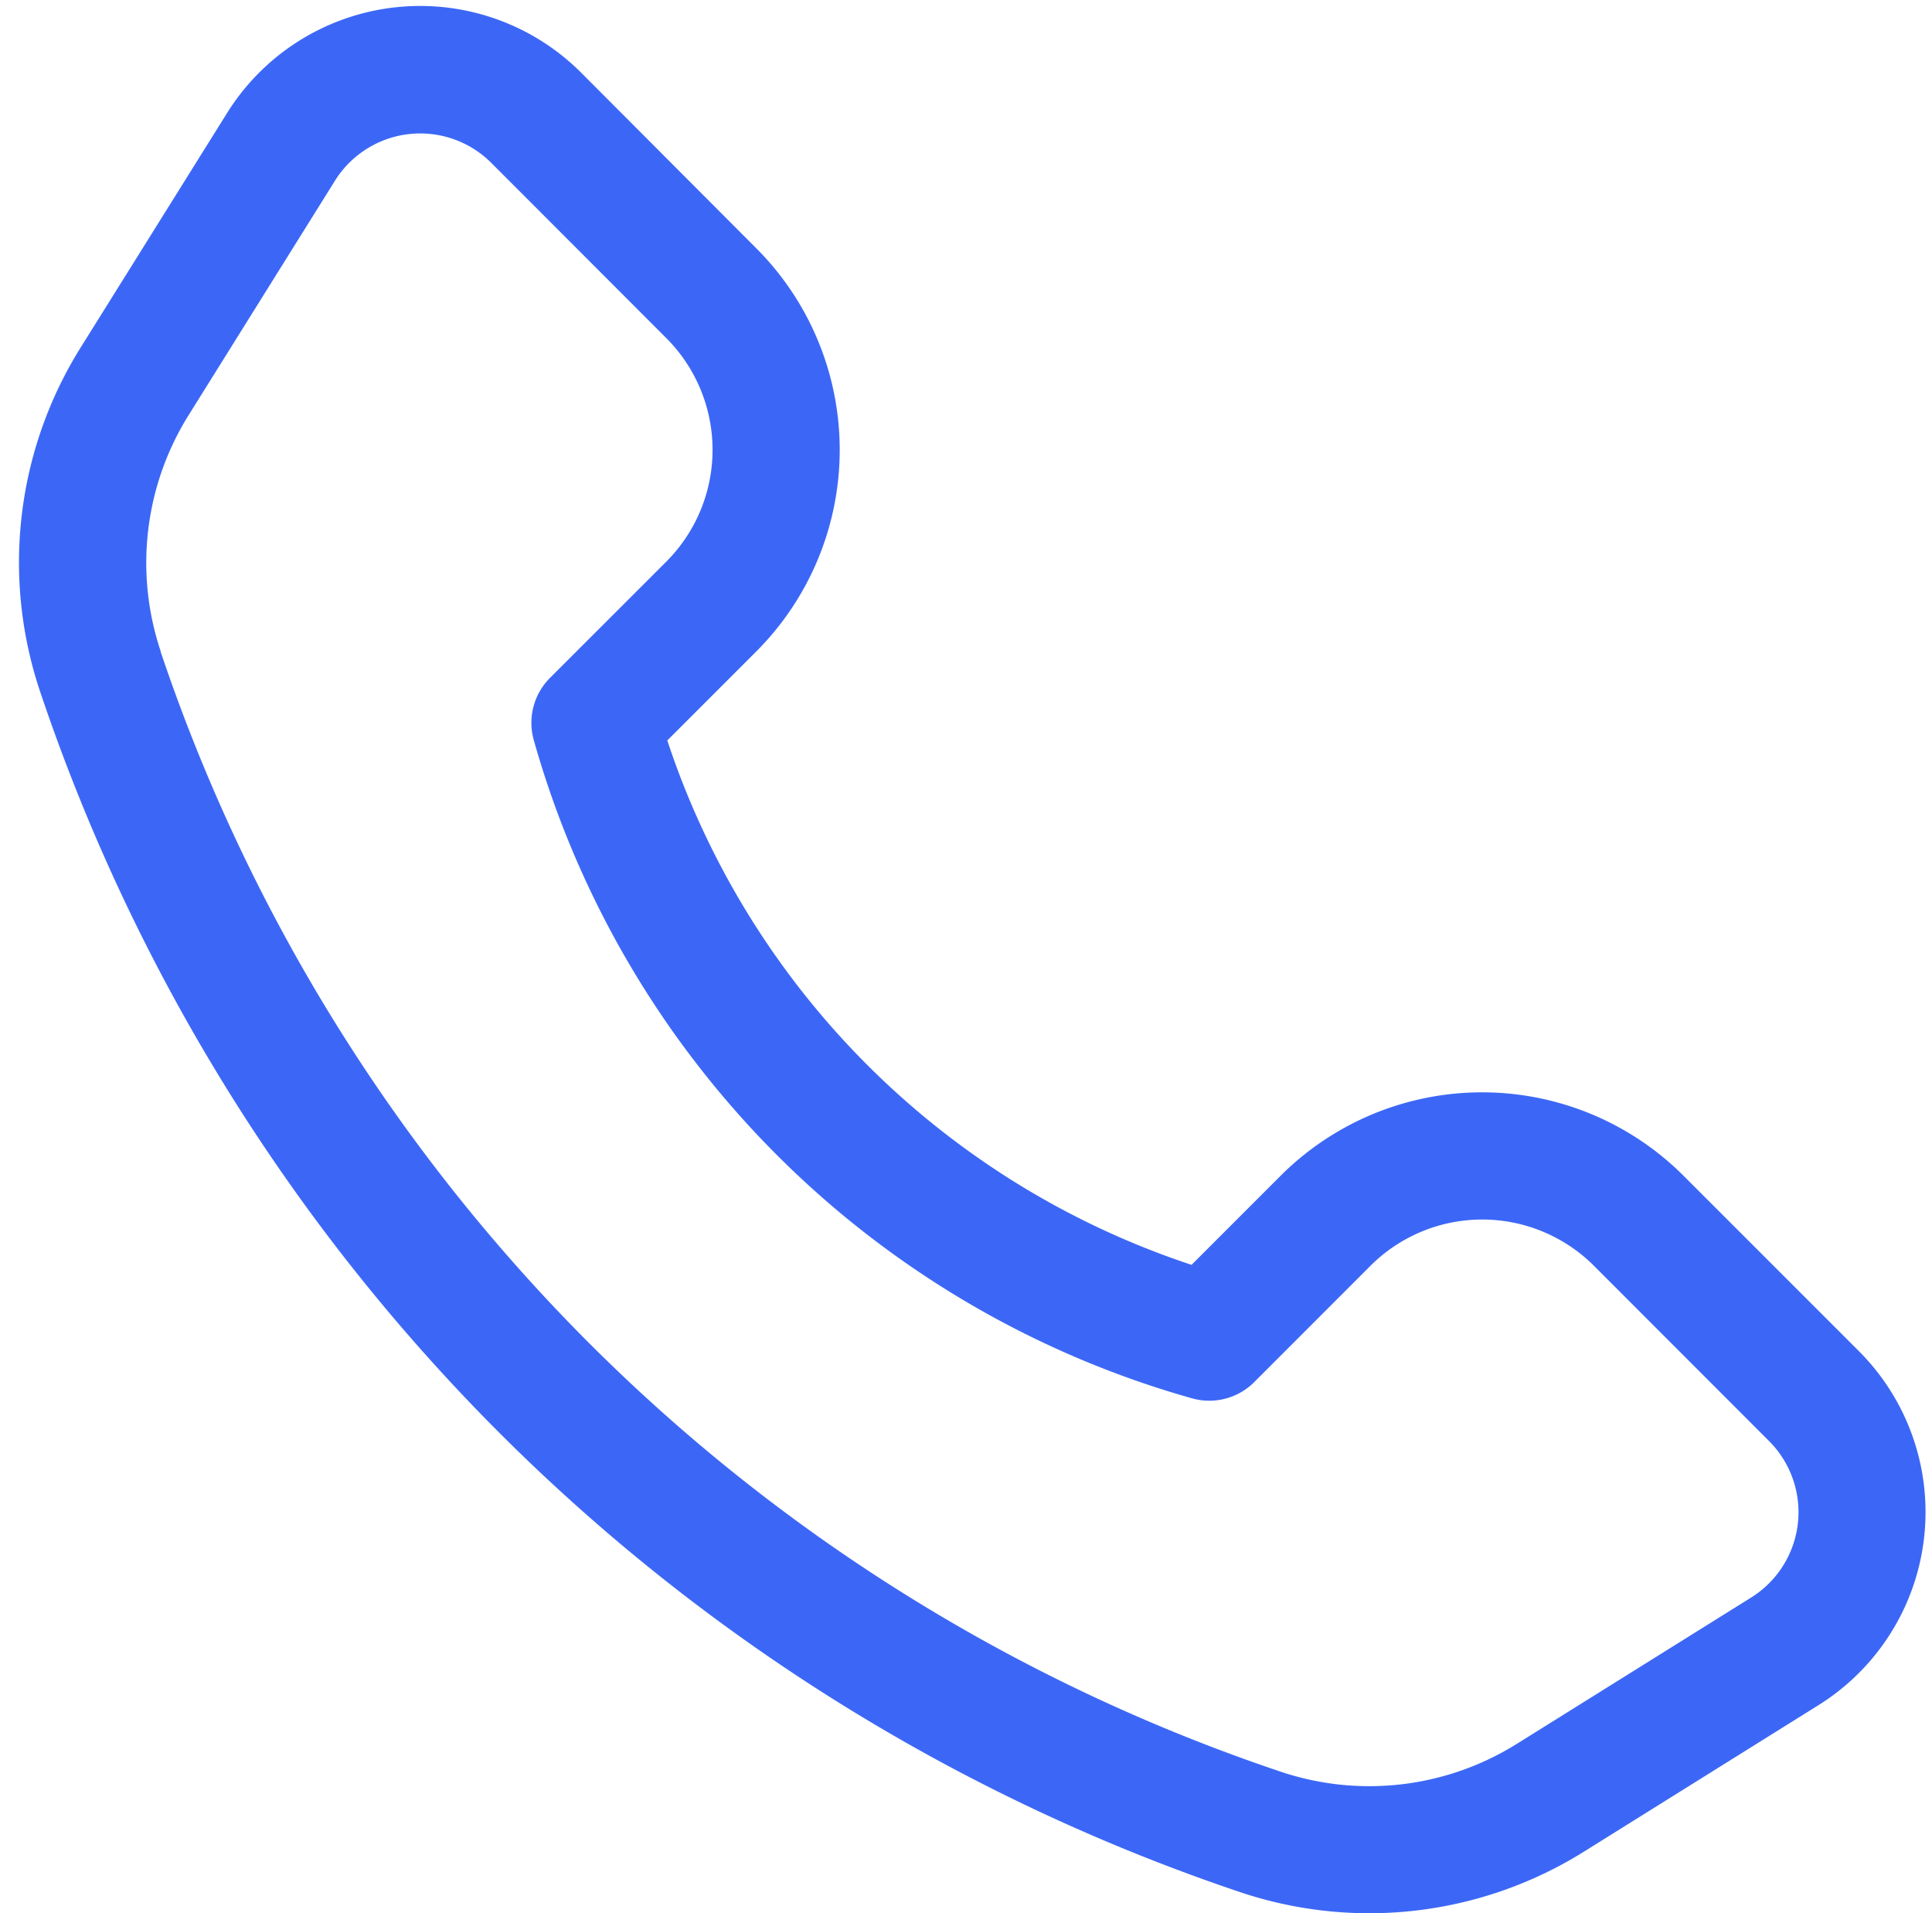
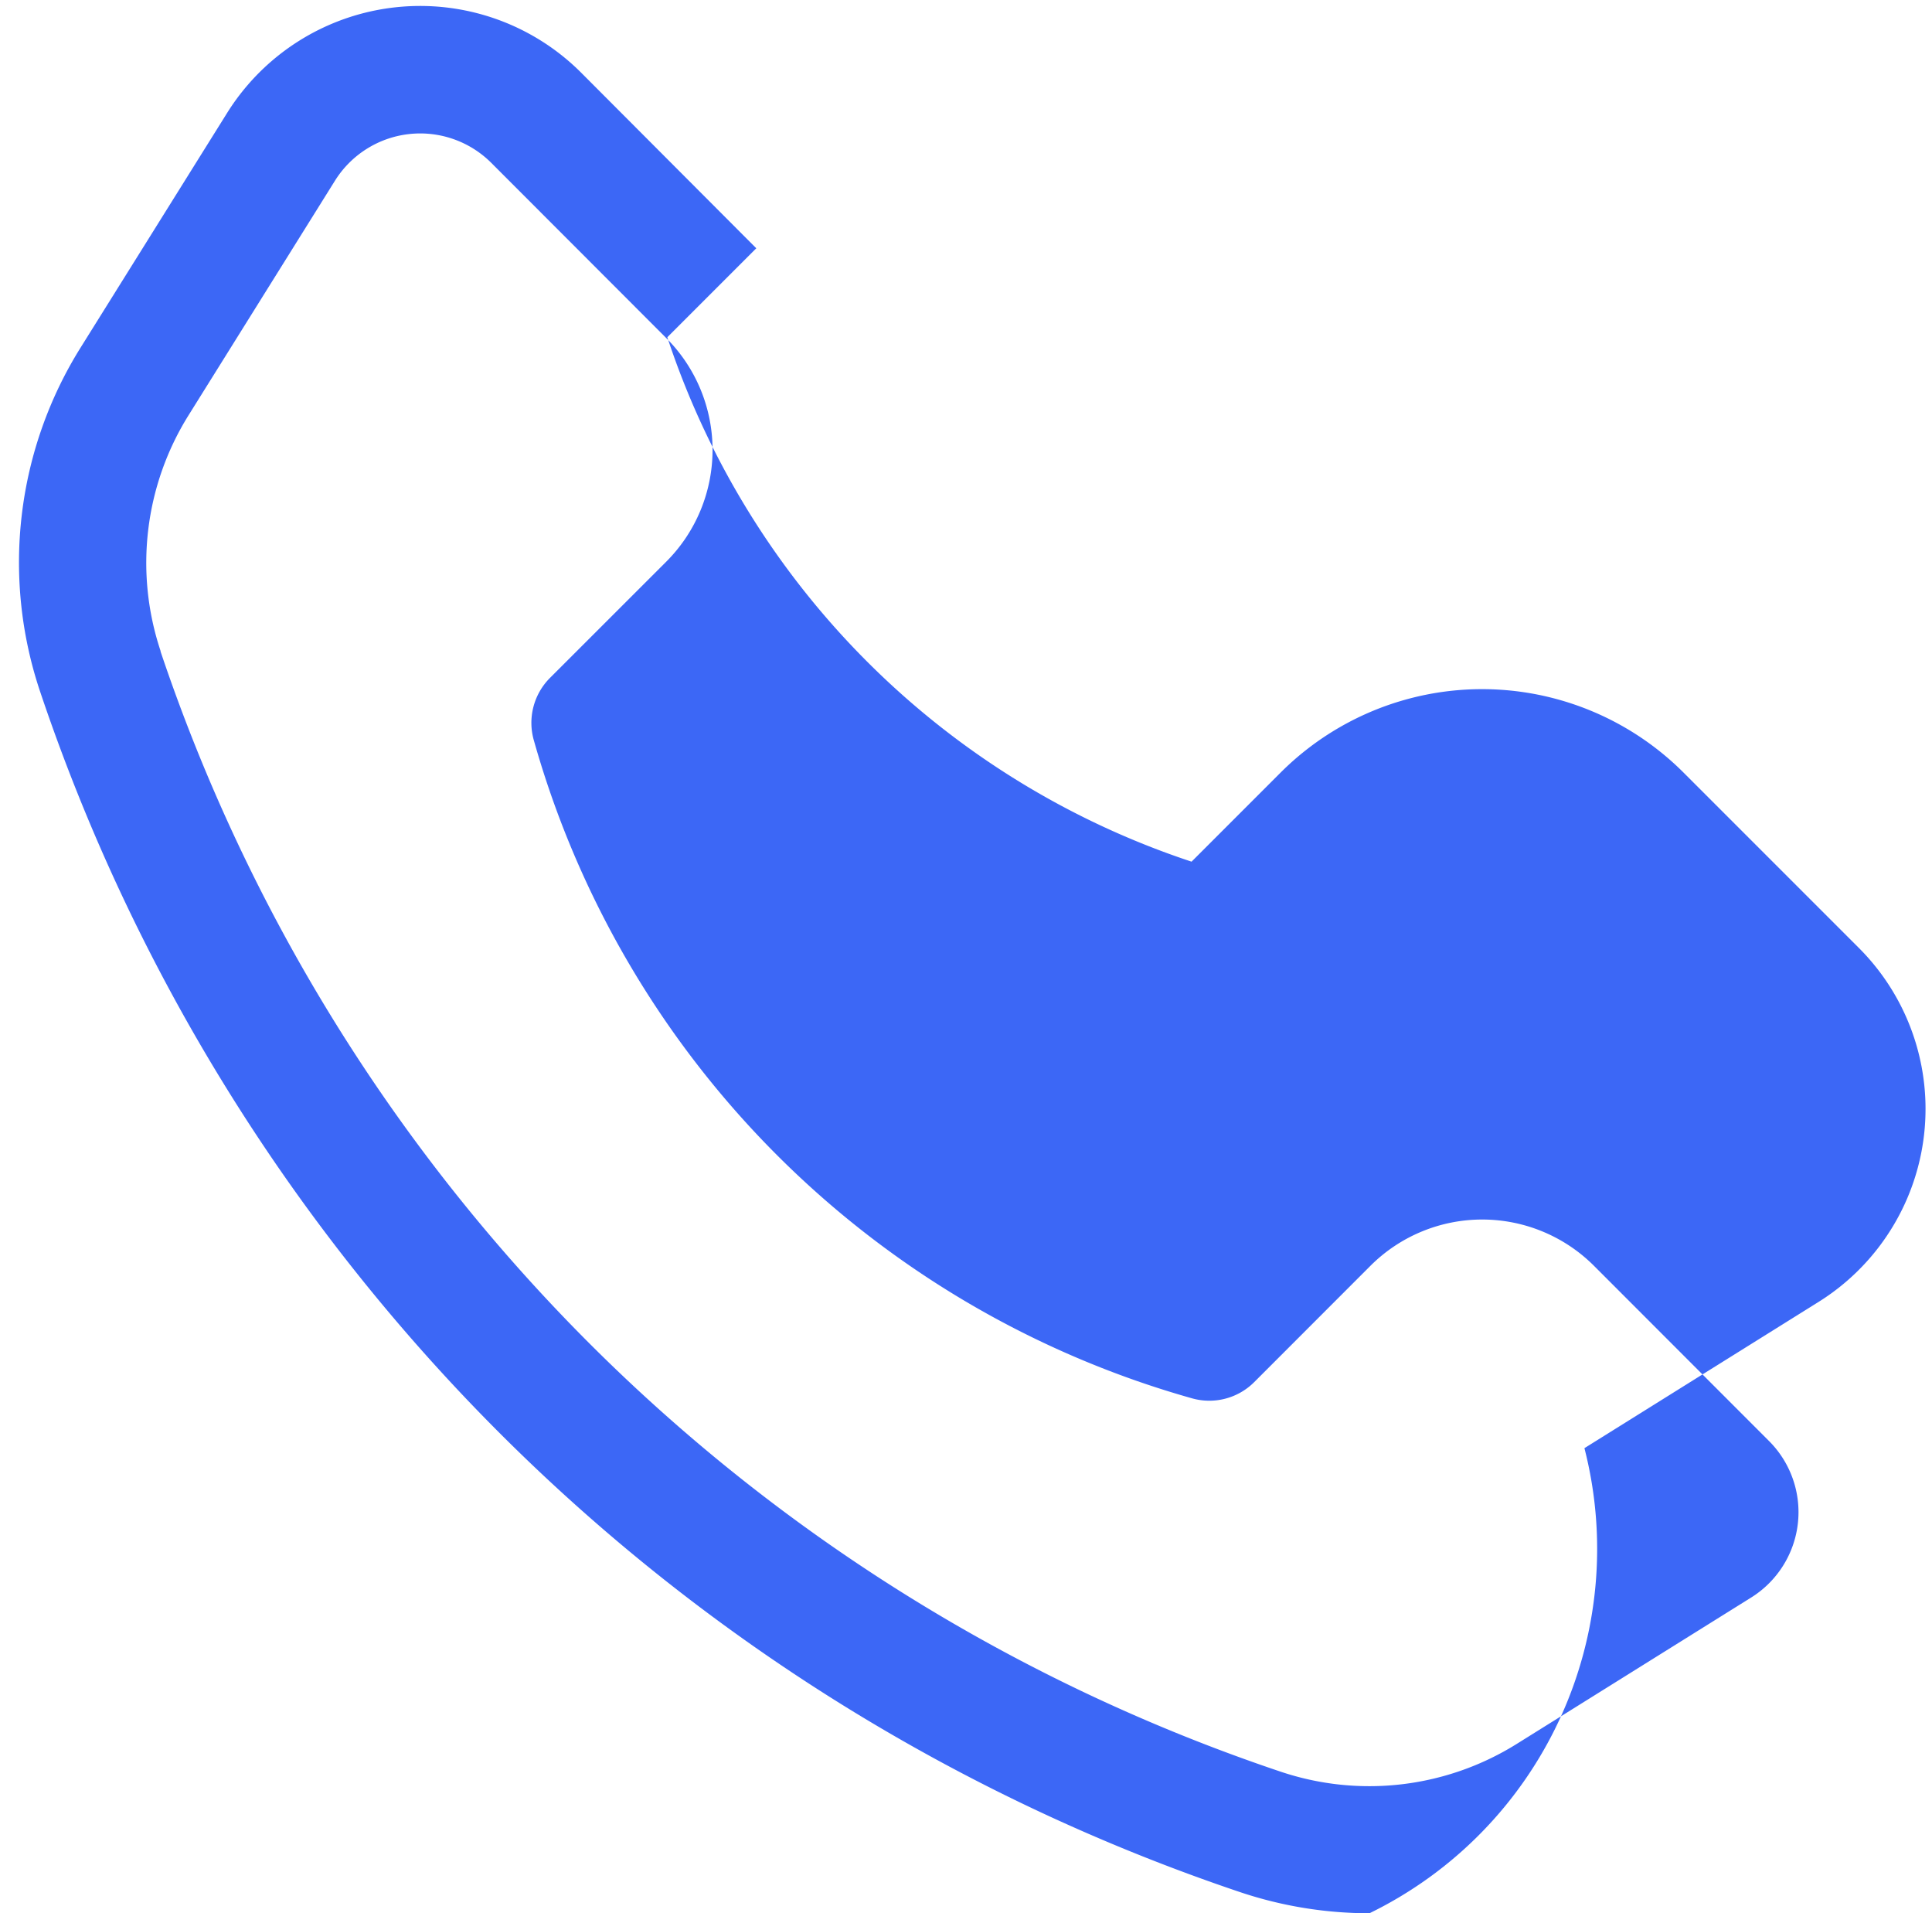
<svg xmlns="http://www.w3.org/2000/svg" fill="#3c67f6" height="30.1" preserveAspectRatio="xMidYMid meet" version="1" viewBox="0.7 0.9 30.4 30.1" width="30.4" zoomAndPan="magnify">
  <g data-name="Layer 2" id="change1_1">
-     <path d="M22.249,31a6.4,6.4,0,0,1-2.026-.329,30.017,30.017,0,0,1-18.895-18.9h0a6.377,6.377,0,0,1,.645-5.41l2.3-3.683a3.582,3.582,0,0,1,5.571-.635L12.6,4.806a4.487,4.487,0,0,1,0,6.343l-1.4,1.4a12.979,12.979,0,0,0,8.249,8.25l1.4-1.4a4.484,4.484,0,0,1,6.343,0l2.756,2.756a3.581,3.581,0,0,1-.634,5.571l-3.683,2.3A6.377,6.377,0,0,1,22.249,31ZM3.225,11.145a28,28,0,0,0,17.63,17.629,4.38,4.38,0,0,0,3.717-.442l3.684-2.3a1.583,1.583,0,0,0,.28-2.461L25.78,20.813a2.488,2.488,0,0,0-3.515,0l-1.83,1.831a1,1,0,0,1-.982.254A14.983,14.983,0,0,1,9.1,12.547a1,1,0,0,1,.254-.982l1.831-1.83a2.488,2.488,0,0,0,0-3.515L8.431,3.463a1.582,1.582,0,0,0-2.461.281l-2.3,3.684a4.383,4.383,0,0,0-.442,3.717Z" fill="inherit" />
+     <path d="M22.249,31a6.4,6.4,0,0,1-2.026-.329,30.017,30.017,0,0,1-18.895-18.9h0a6.377,6.377,0,0,1,.645-5.41l2.3-3.683a3.582,3.582,0,0,1,5.571-.635L12.6,4.806l-1.4,1.4a12.979,12.979,0,0,0,8.249,8.25l1.4-1.4a4.484,4.484,0,0,1,6.343,0l2.756,2.756a3.581,3.581,0,0,1-.634,5.571l-3.683,2.3A6.377,6.377,0,0,1,22.249,31ZM3.225,11.145a28,28,0,0,0,17.63,17.629,4.38,4.38,0,0,0,3.717-.442l3.684-2.3a1.583,1.583,0,0,0,.28-2.461L25.78,20.813a2.488,2.488,0,0,0-3.515,0l-1.83,1.831a1,1,0,0,1-.982.254A14.983,14.983,0,0,1,9.1,12.547a1,1,0,0,1,.254-.982l1.831-1.83a2.488,2.488,0,0,0,0-3.515L8.431,3.463a1.582,1.582,0,0,0-2.461.281l-2.3,3.684a4.383,4.383,0,0,0-.442,3.717Z" fill="inherit" />
  </g>
</svg>